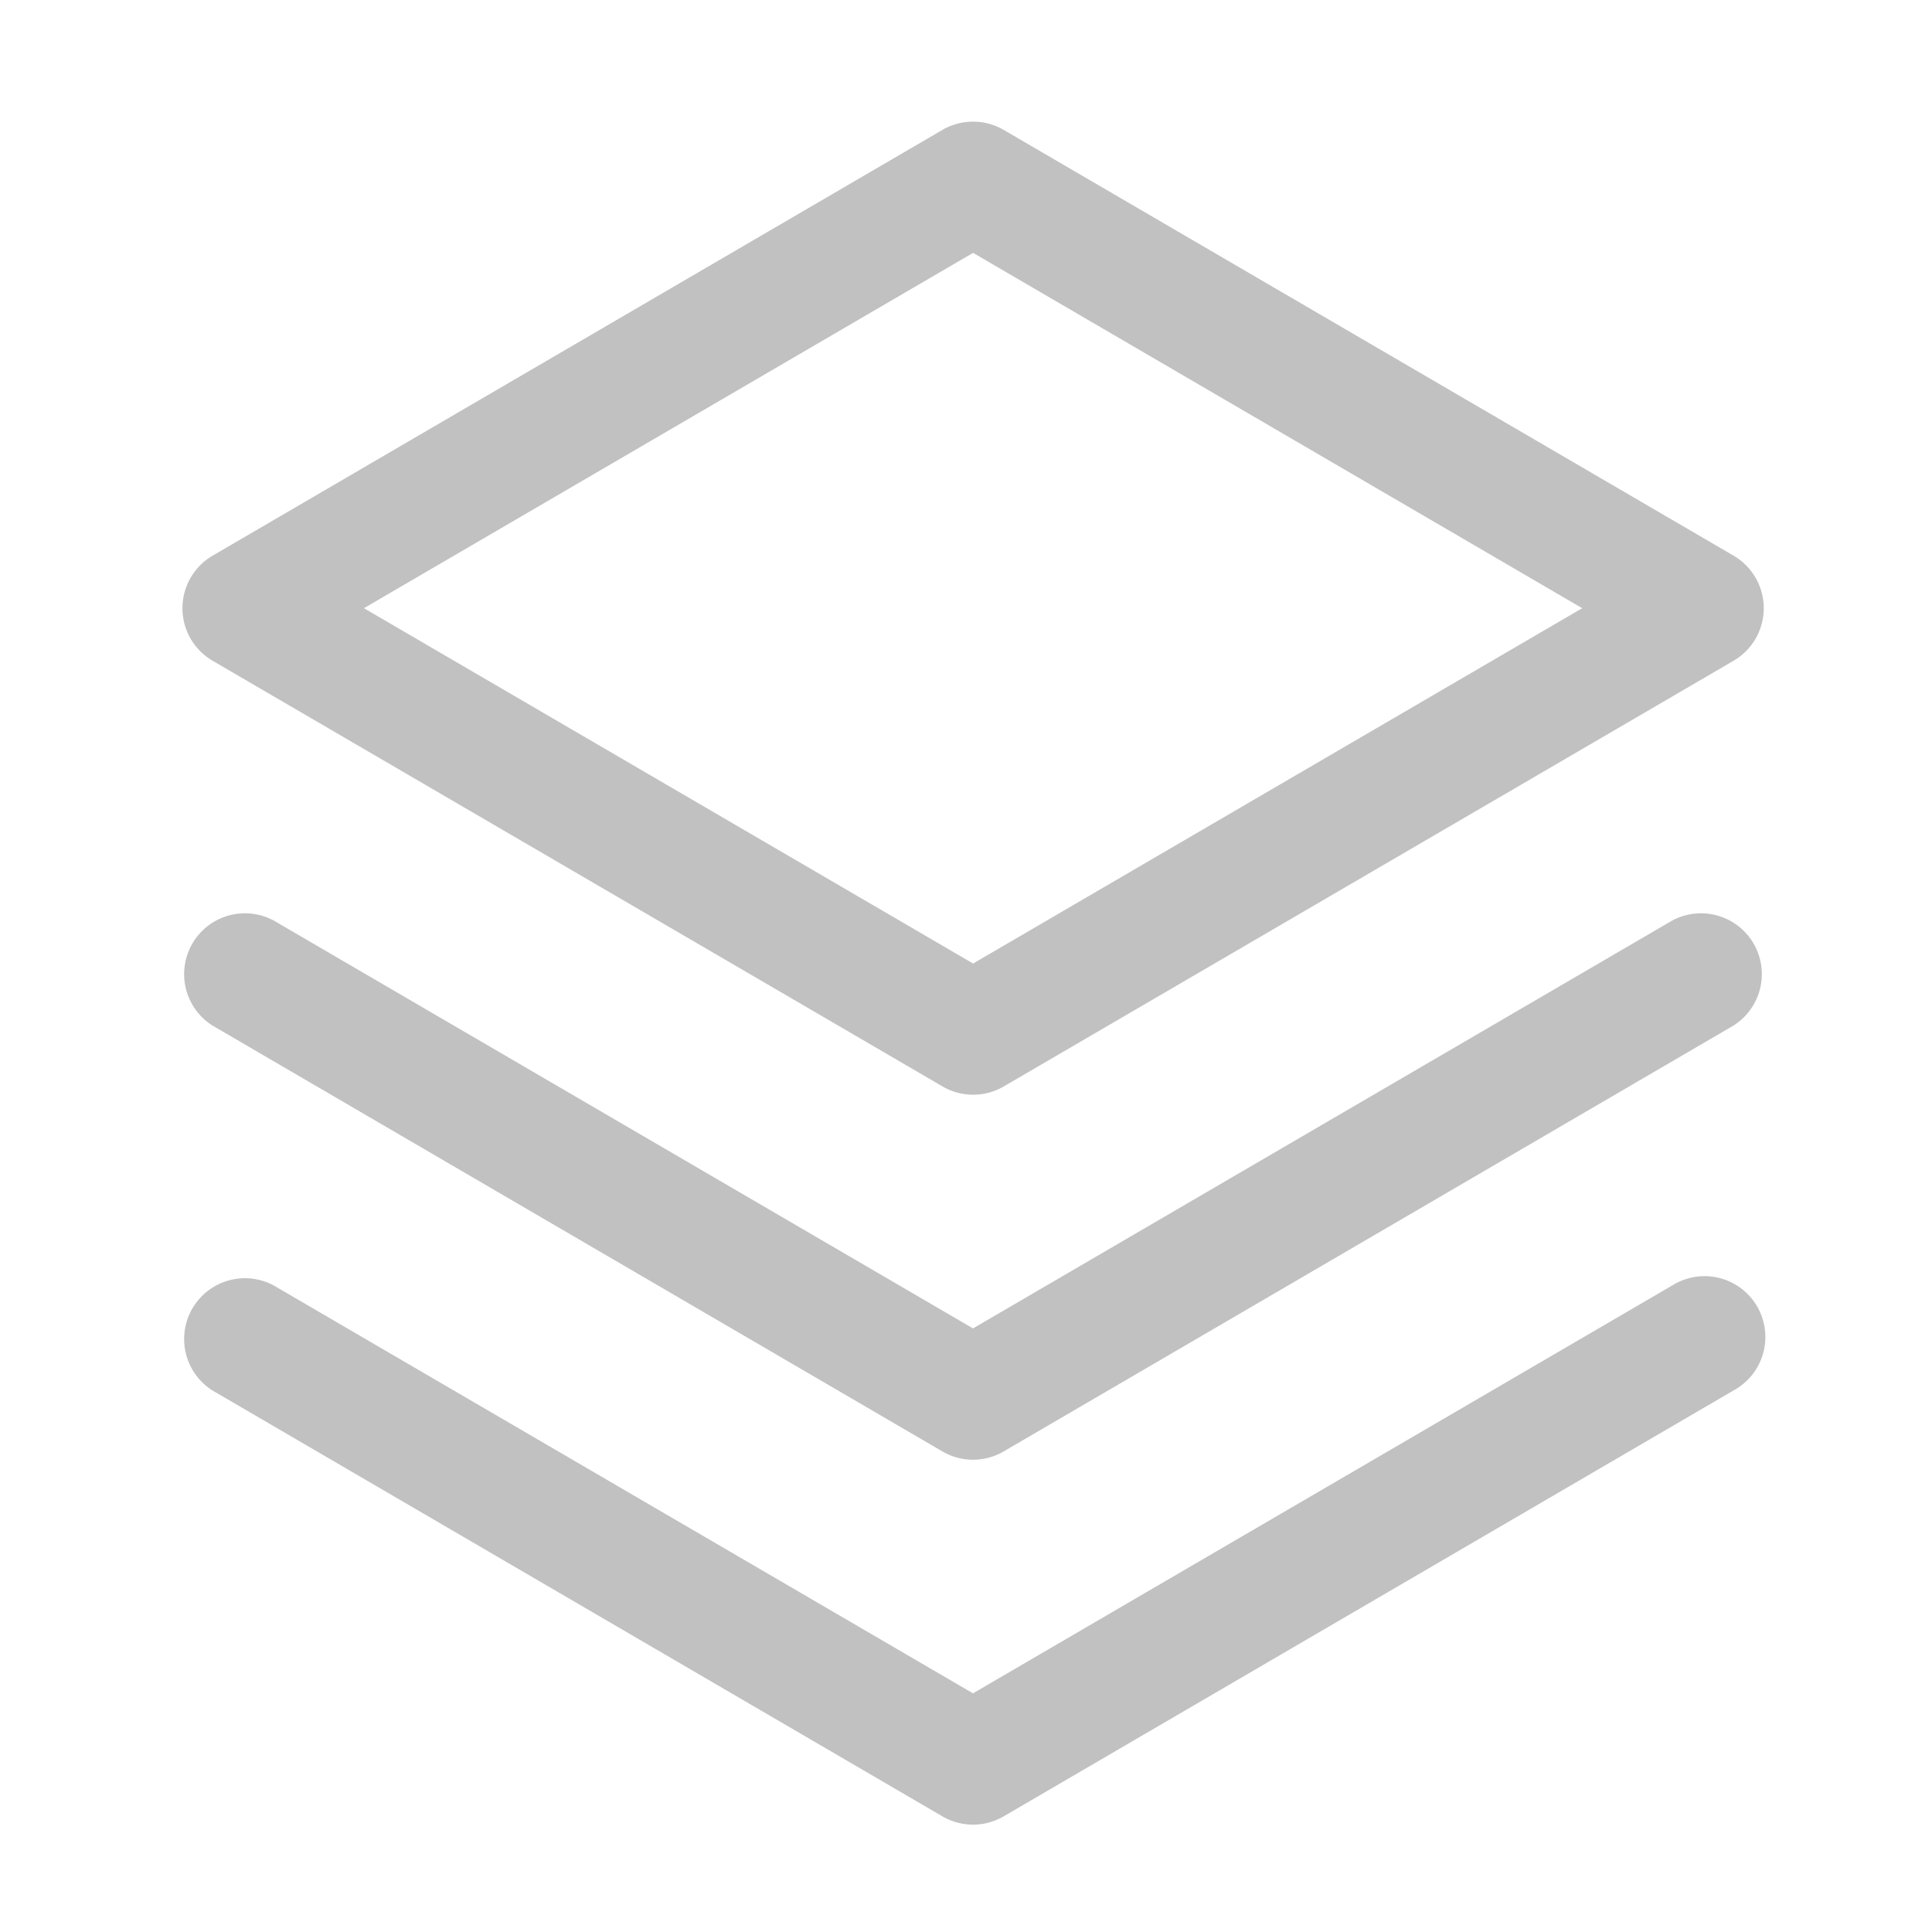
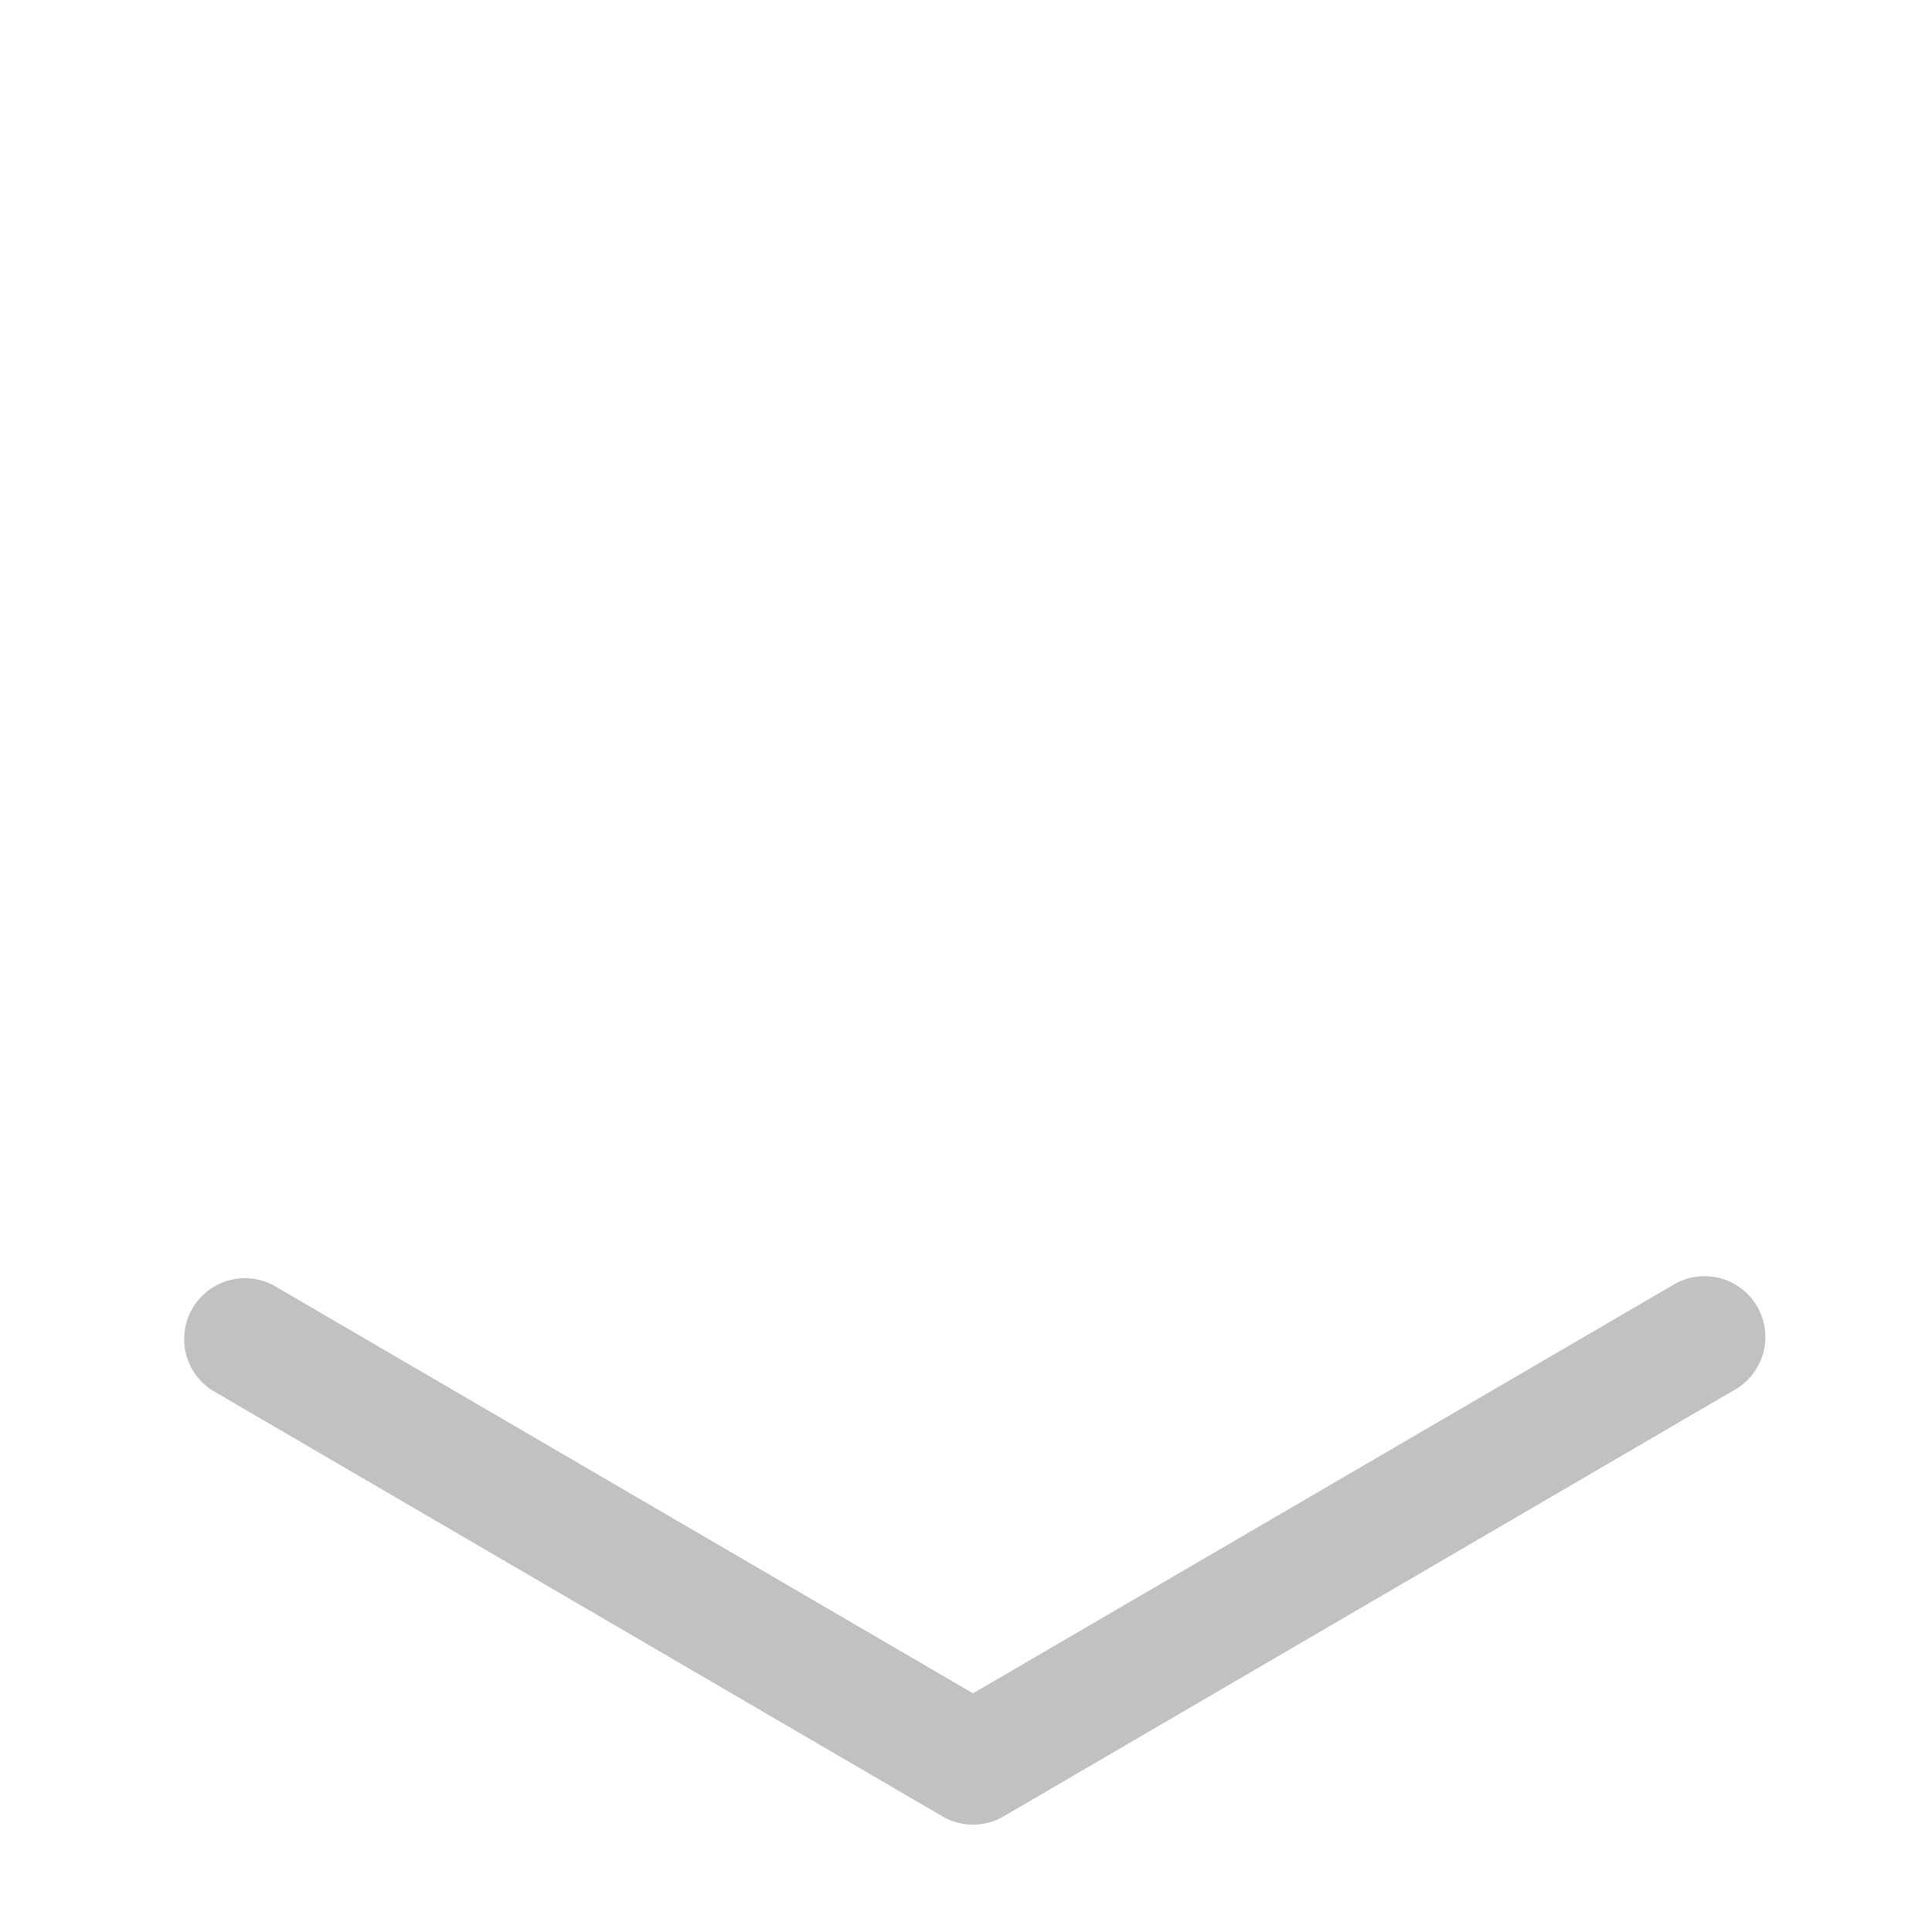
<svg xmlns="http://www.w3.org/2000/svg" id="그룹_267" data-name="그룹 267" width="60" height="60" viewBox="0 0 60 60">
-   <rect id="사각형_296" data-name="사각형 296" width="60" height="60" fill="none" />
  <path id="패스_100" data-name="패스 100" d="M48.553,185a1.887,1.887,0,0,1-.952-.257L24.936,171.519a1.889,1.889,0,0,1,1.9-3.263l21.714,12.666,21.714-12.666a1.889,1.889,0,1,1,1.9,3.263L49.505,184.741A1.887,1.887,0,0,1,48.553,185Z" transform="translate(-18.333 -128.334)" fill="#c1c1c1" />
-   <path id="패스_101" data-name="패스 101" d="M48.553,137a1.887,1.887,0,0,1-.952-.257L24.936,123.519a1.889,1.889,0,0,1,1.9-3.263l21.714,12.666,21.714-12.666a1.889,1.889,0,0,1,1.9,3.263L49.505,136.741A1.887,1.887,0,0,1,48.553,137Z" transform="translate(-18.333 -91.667)" fill="#c1c1c1" />
-   <path id="패스_102" data-name="패스 102" d="M48.554,16a1.888,1.888,0,0,1,.952.257L72.172,29.479a1.889,1.889,0,0,1,0,3.263L49.506,45.963a1.889,1.889,0,0,1-1.9,0L24.937,32.742a1.889,1.889,0,0,1,0-3.263L47.6,16.257A1.888,1.888,0,0,1,48.554,16ZM67.471,31.11,48.554,20.075,29.637,31.11,48.554,42.145Z" transform="translate(-18.334 -12.222)" fill="#c1c1c1" />
</svg>